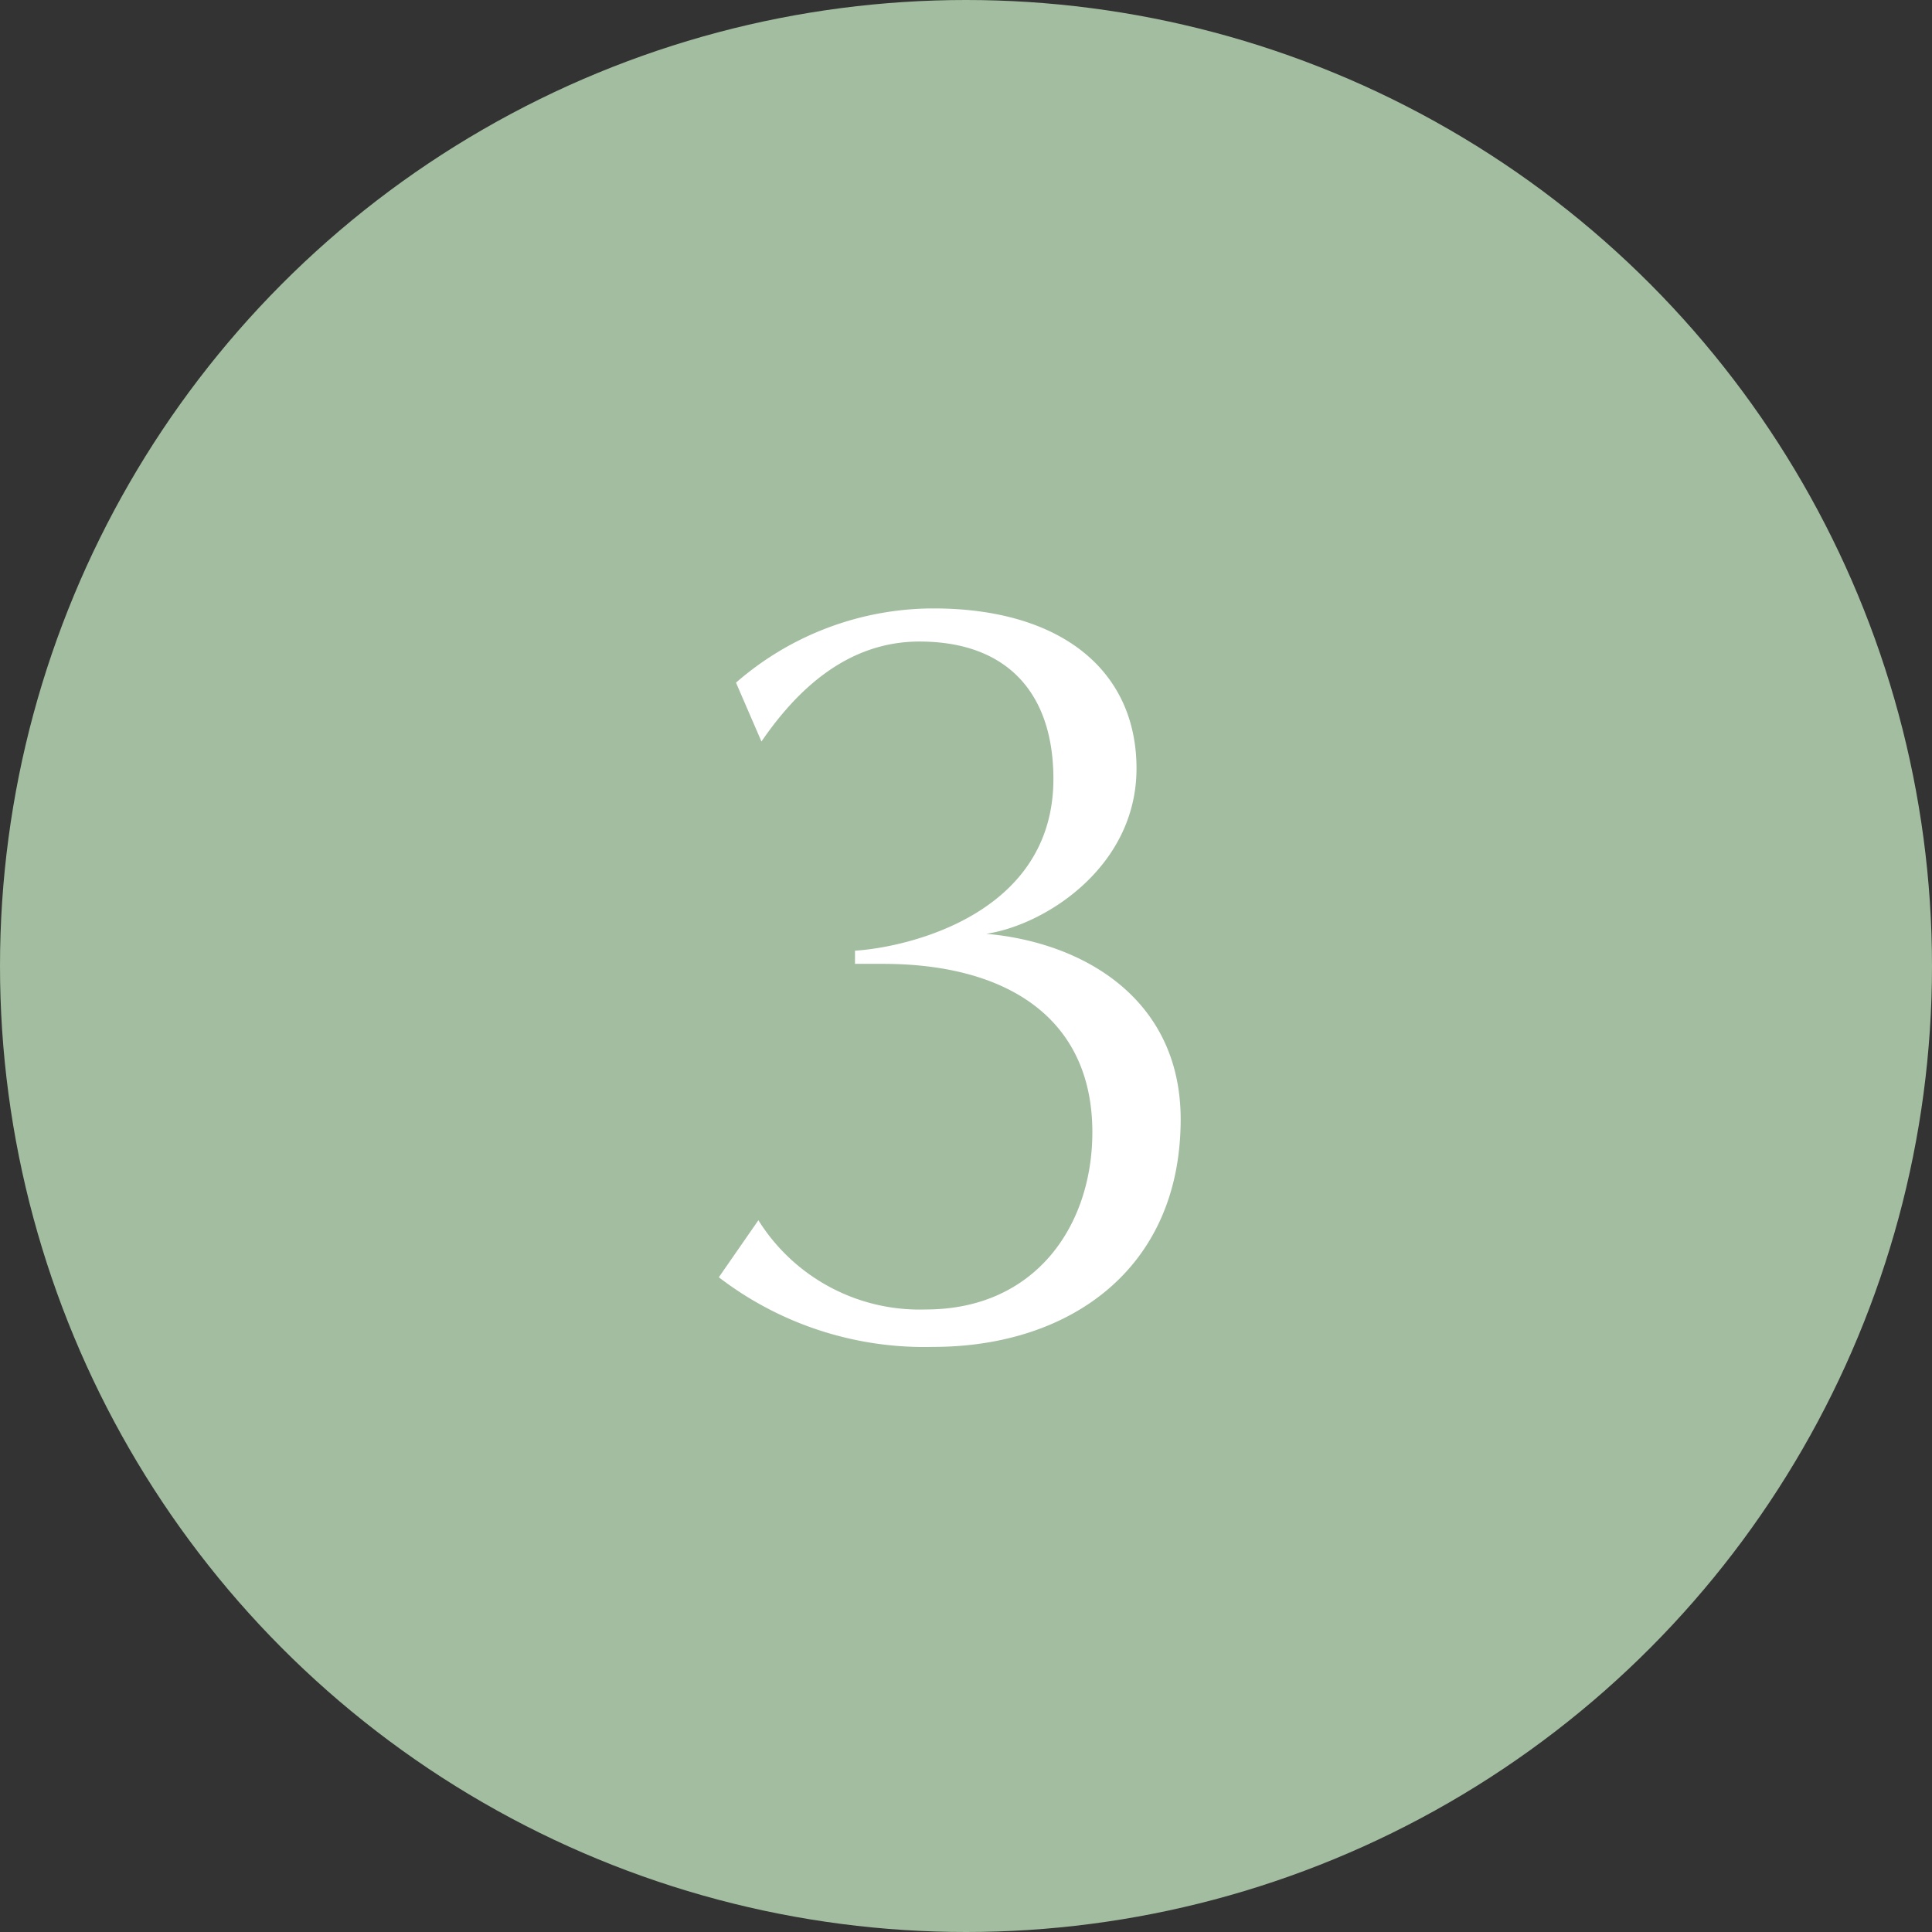
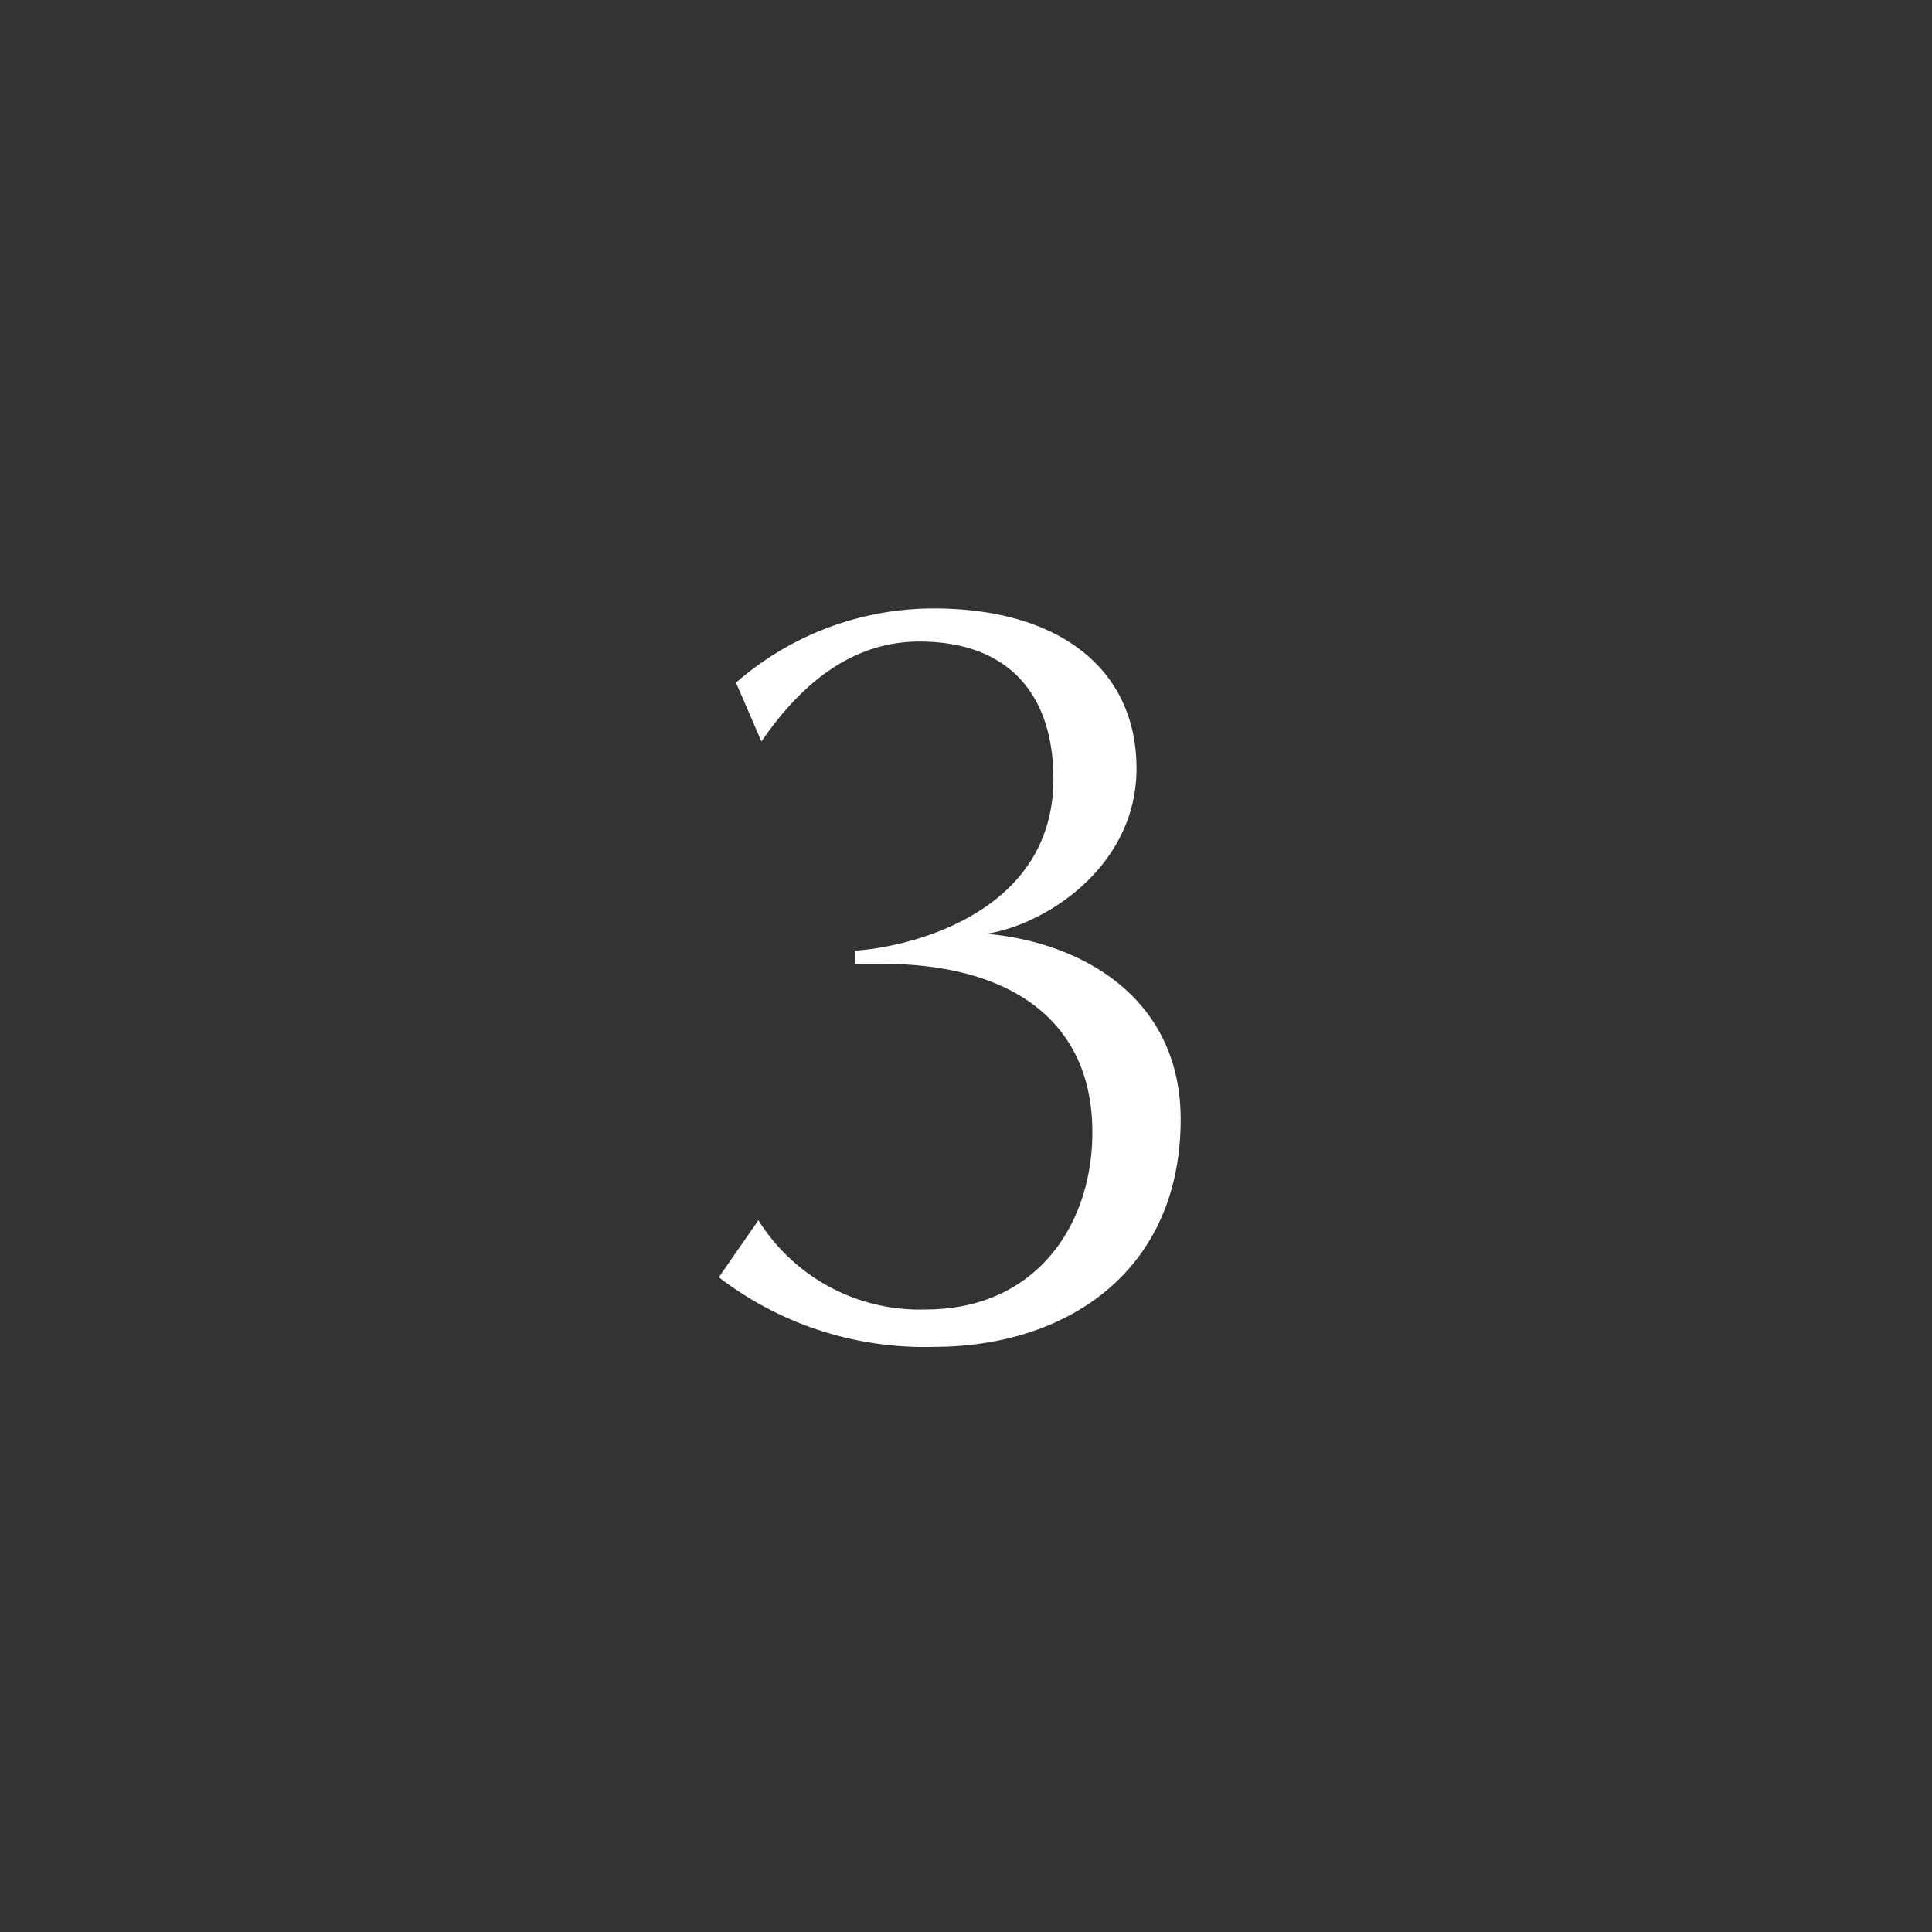
<svg xmlns="http://www.w3.org/2000/svg" viewBox="0 0 63 63">
  <rect x="0" y="0" width="63" height="63" fill="#333333" stroke="none" />
  <defs>
    <style>.cls-1{fill:#a3bda0;}.cls-2{fill:#fff;}</style>
  </defs>
  <title>med_flow3</title>
  <g id="レイヤー_2" data-name="レイヤー 2">
    <g id="contents">
-       <circle class="cls-1" cx="31.5" cy="31.5" r="31.5" />
      <path class="cls-2" d="M24.73,39.79a6.2,6.2,0,0,0,5.46,2.91c3.57,0,5.43-2.73,5.43-5.78,0-3.71-2.77-5.49-6.83-5.49h-.91V31c1.64-.1,6.47-1.15,6.47-5.6,0-2.76-1.47-4.48-4.37-4.48-2.35,0-4,1.58-5.15,3.26L24,22.26a9.81,9.81,0,0,1,6.44-2.42c4.13,0,6.62,2,6.62,5.22s-3,5.11-4.9,5.39c3.18.28,6.34,2.13,6.34,6.05,0,4.9-3.65,7.42-8.06,7.42a11,11,0,0,1-7-2.27Z" />
    </g>
  </g>
</svg>